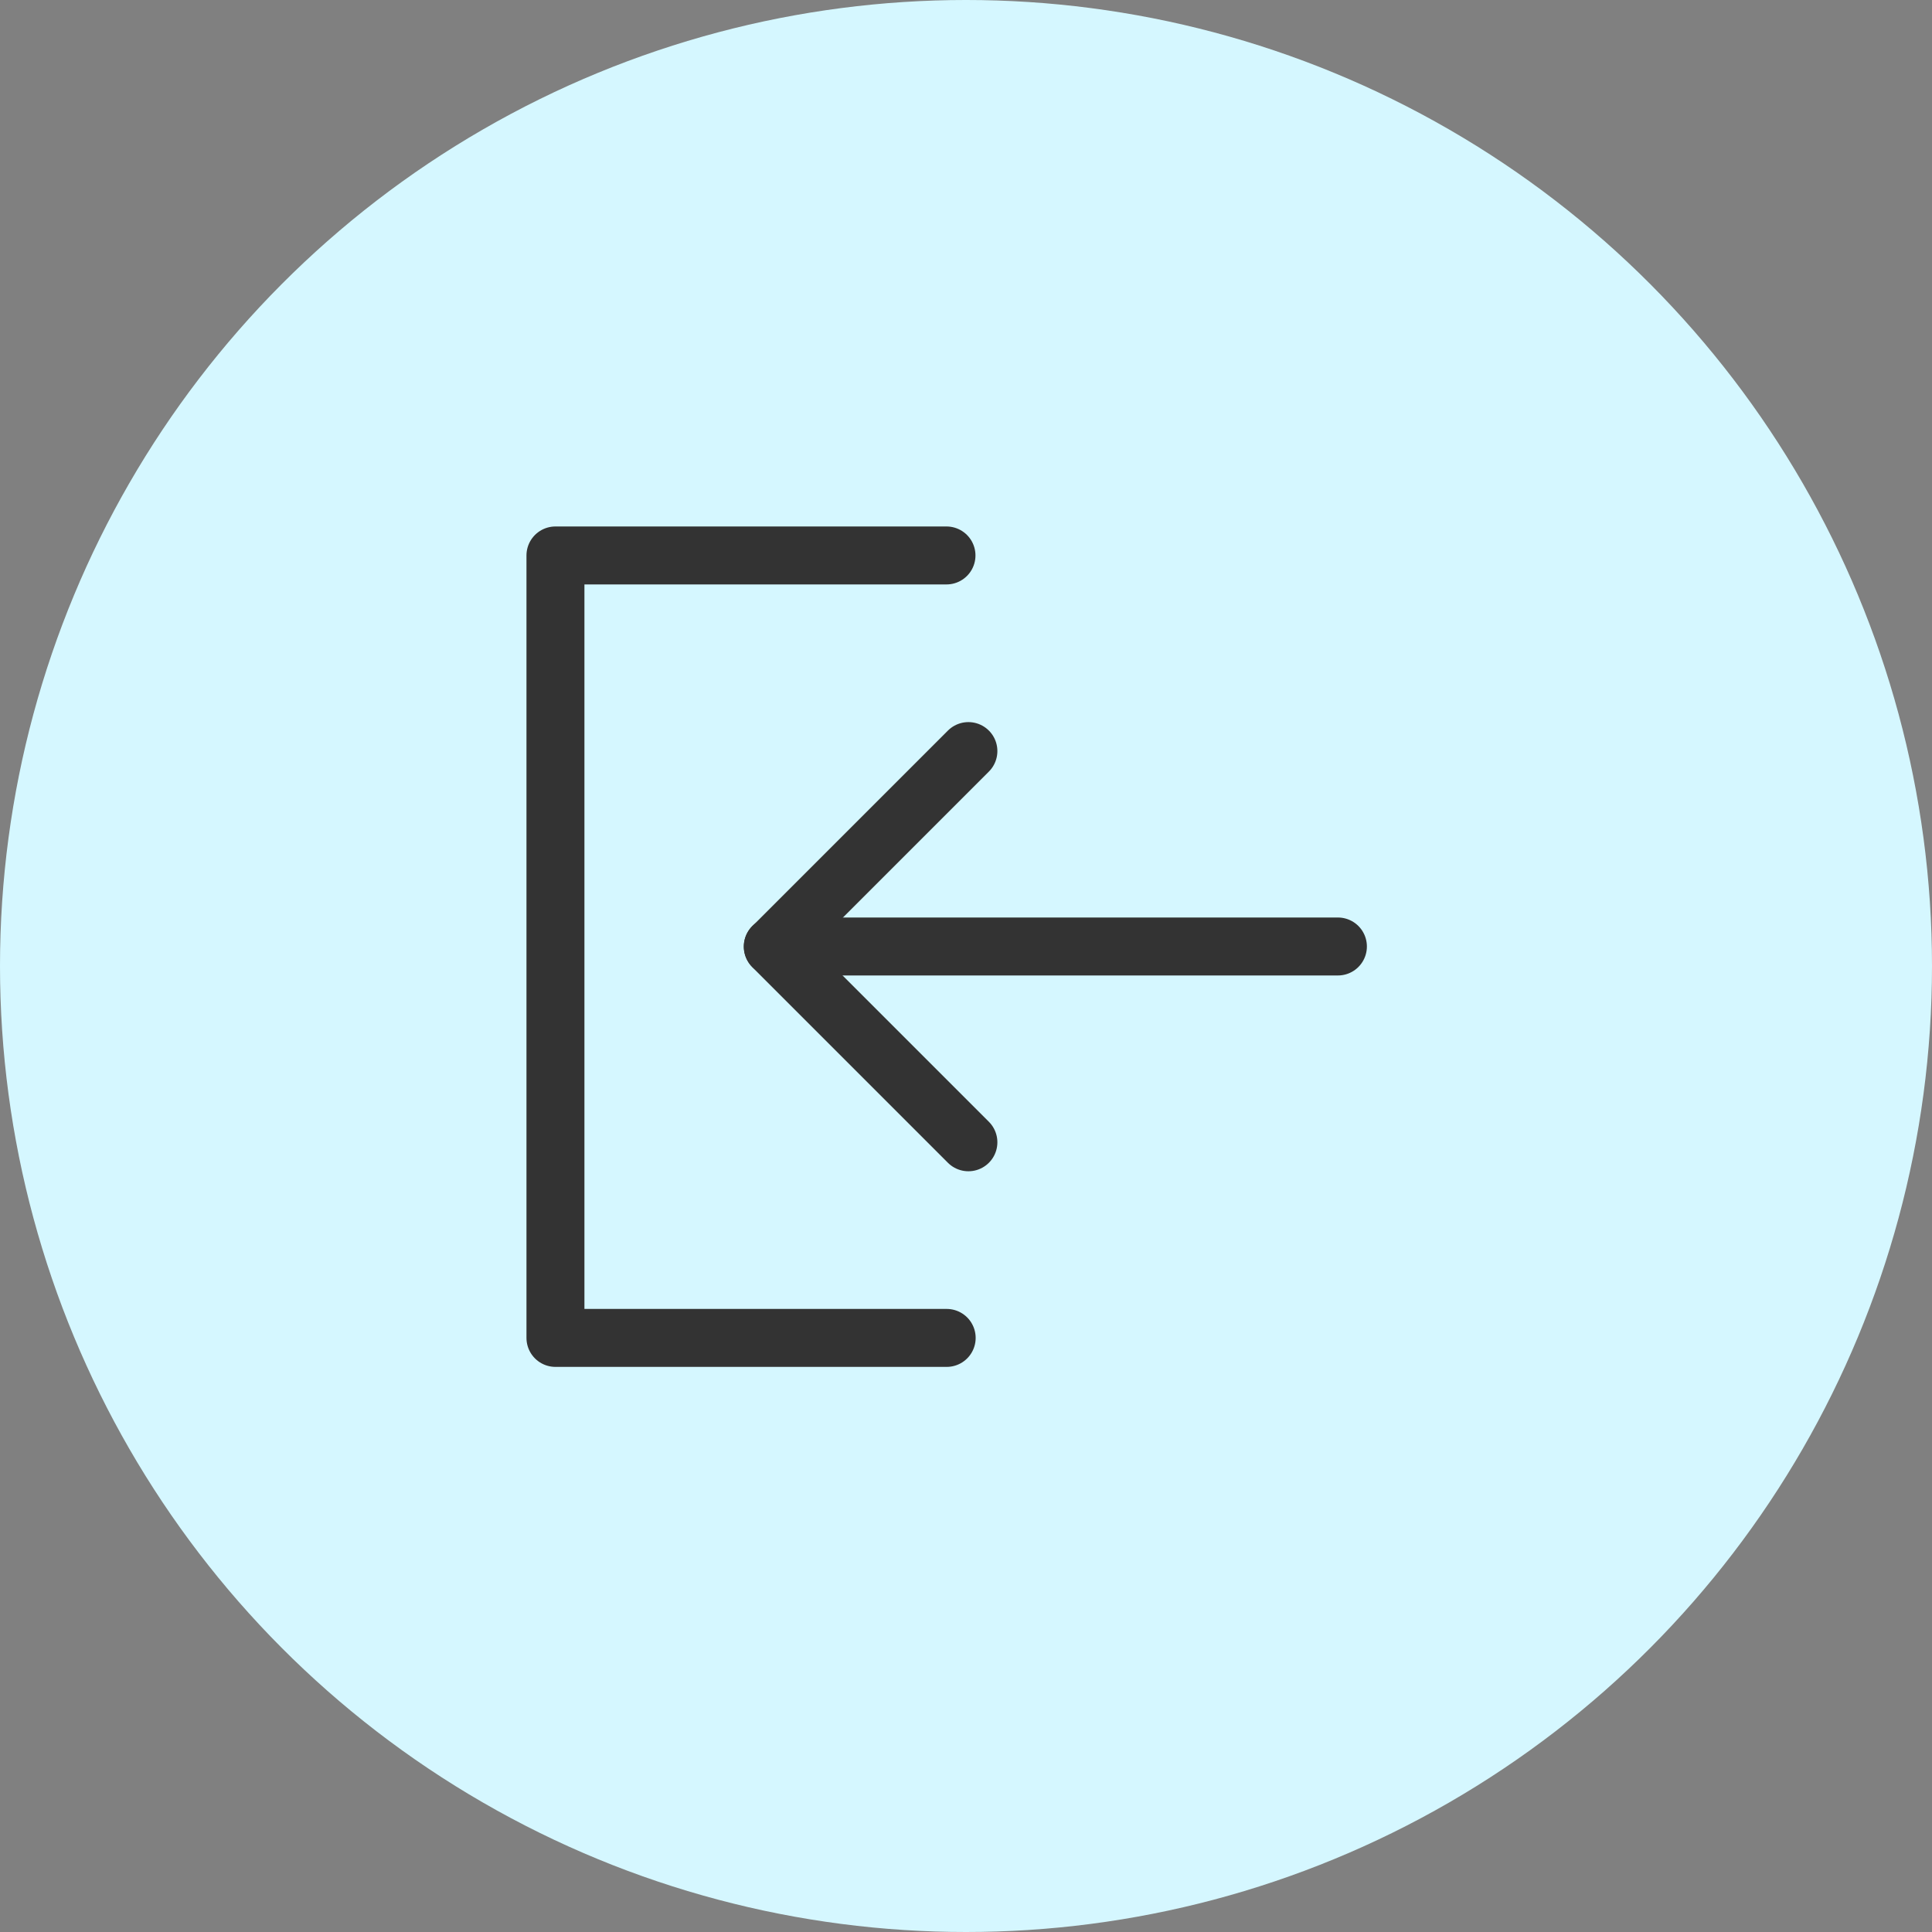
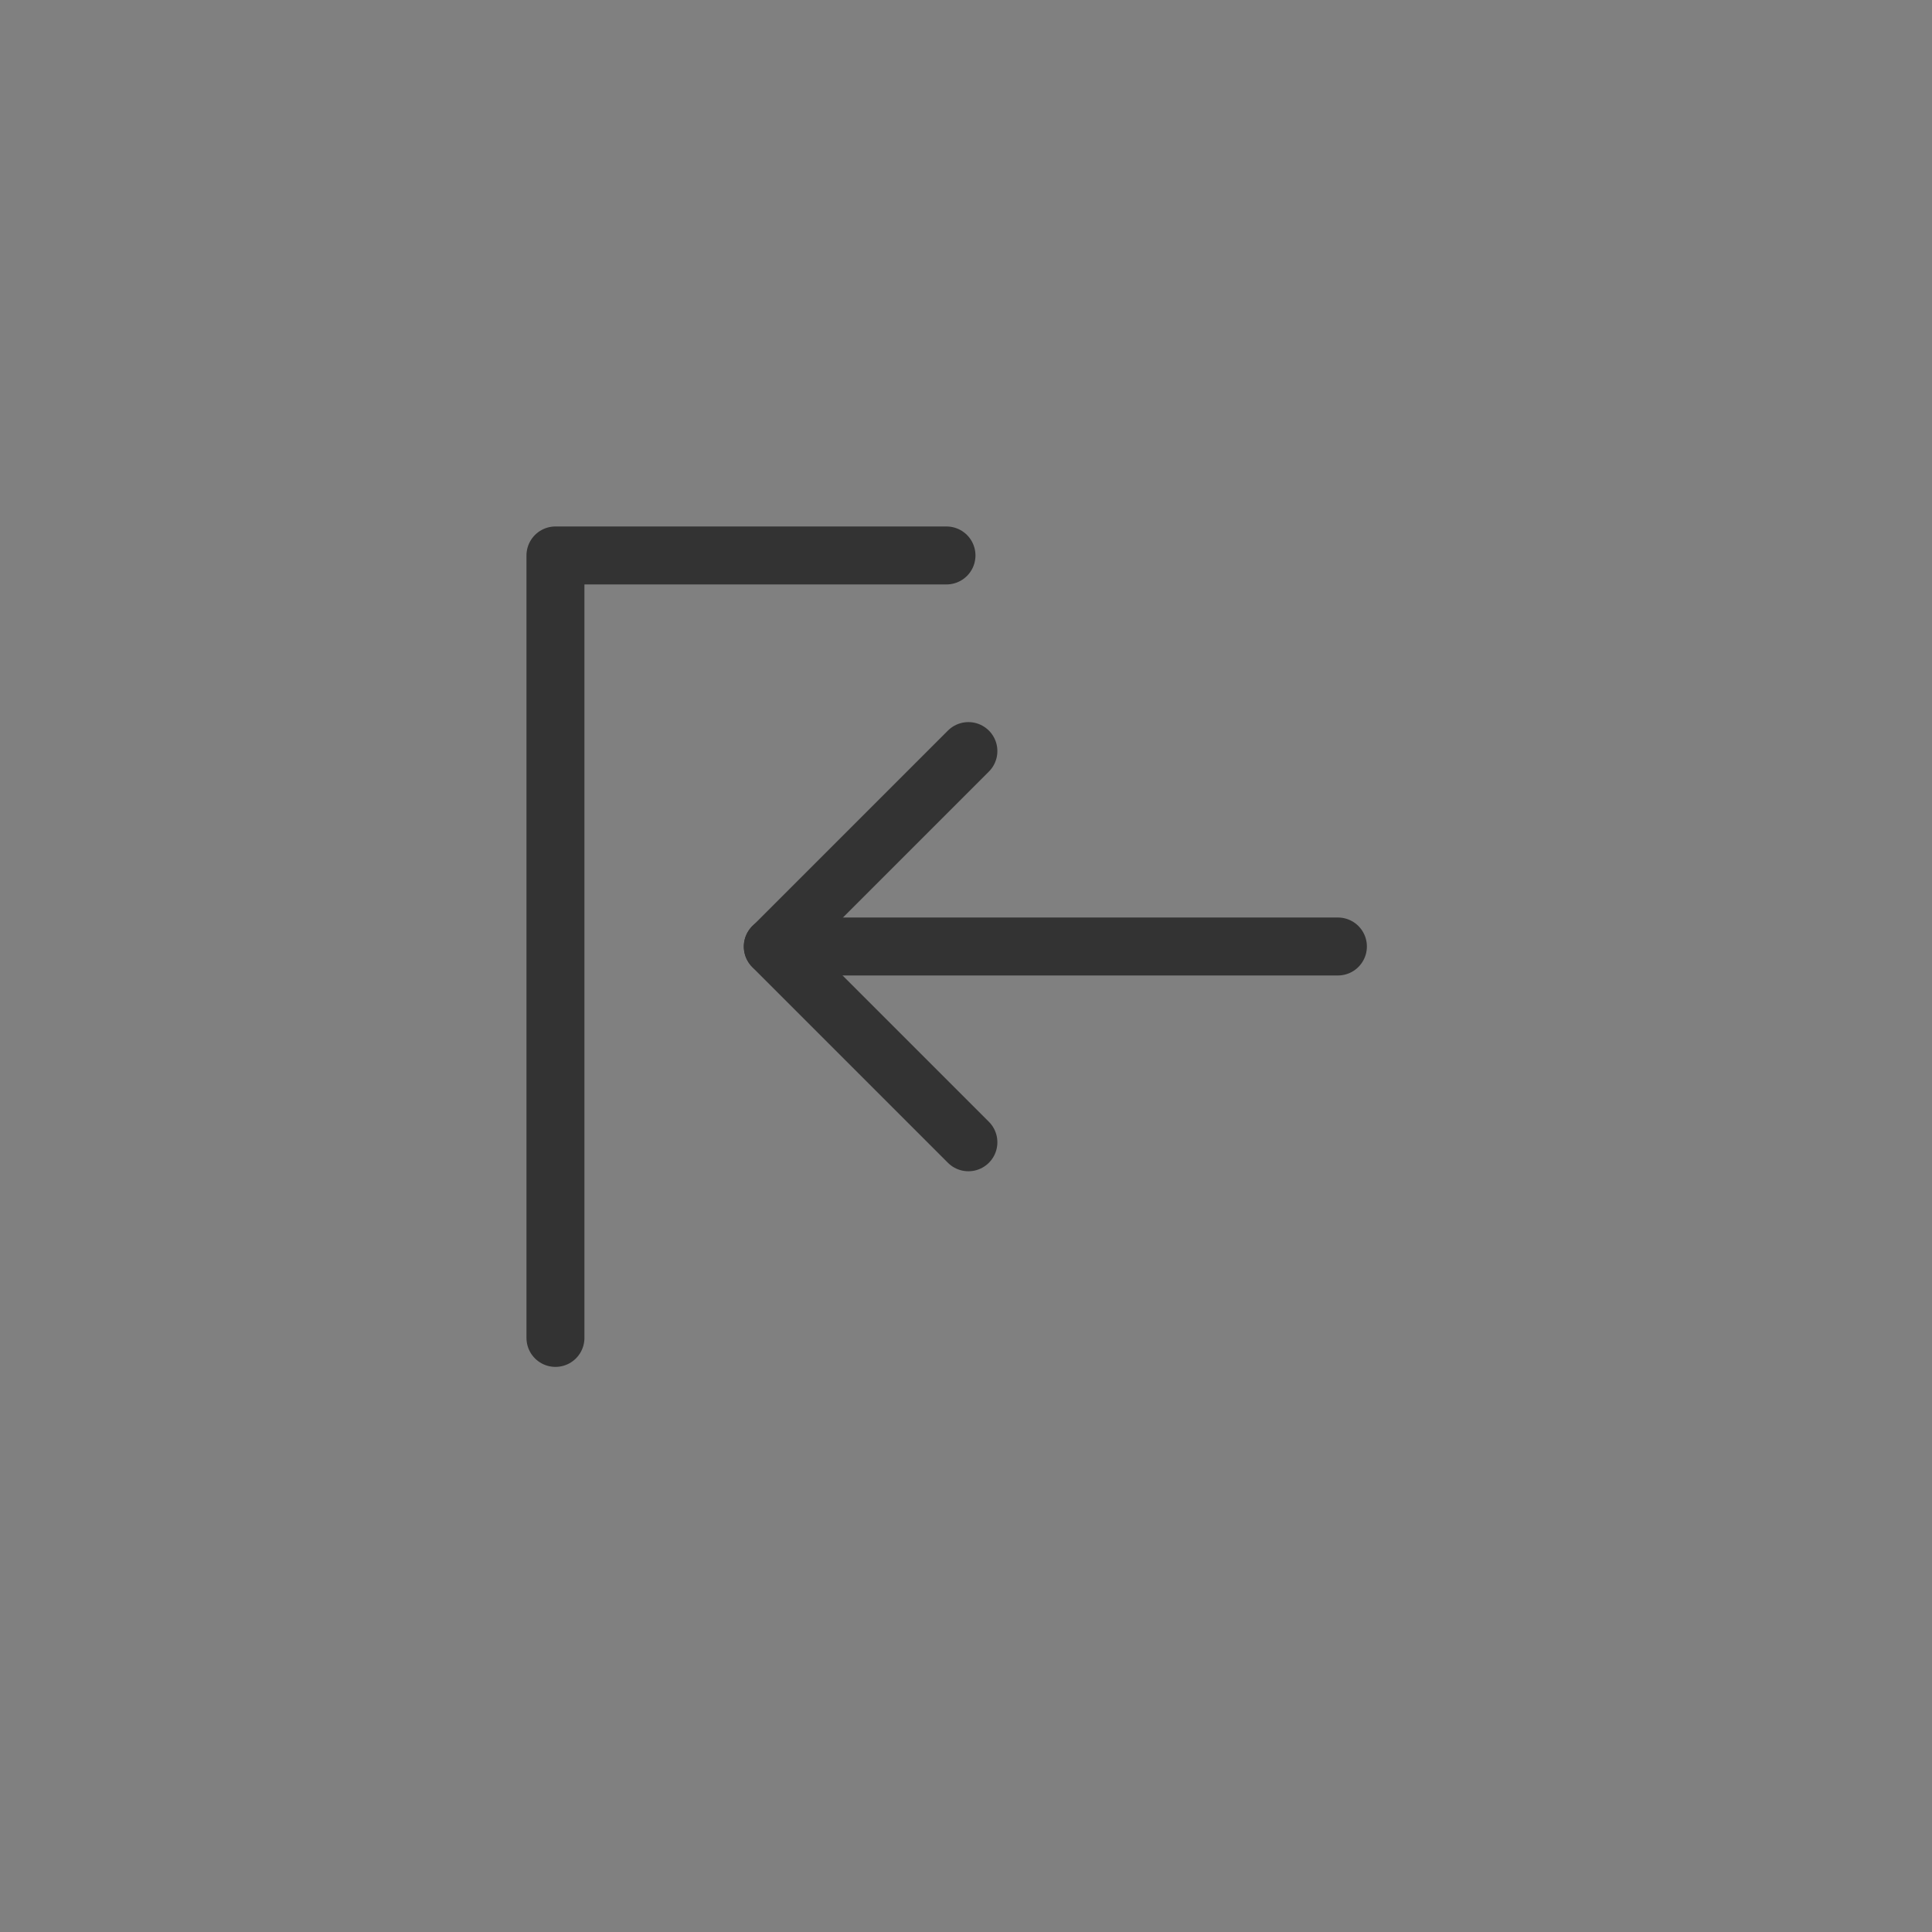
<svg xmlns="http://www.w3.org/2000/svg" width="50" height="50" viewBox="0 0 50 50" fill="none">
  <rect x="0" y="0" width="50" height="50" fill="#808080" stroke="none" />
-   <circle cx="25" cy="25" r="25" fill="#D5F7FF" />
-   <path d="M24.495 14.375H14.375V34.625H24.5" stroke="#333333" stroke-width="1.5" stroke-linecap="round" stroke-linejoin="round" />
+   <path d="M24.495 14.375H14.375V34.625" stroke="#333333" stroke-width="1.5" stroke-linecap="round" stroke-linejoin="round" />
  <path d="M25.062 29.562L20 24.5L25.062 19.438" stroke="#333333" stroke-width="1.5" stroke-linecap="round" stroke-linejoin="round" />
  <path d="M34.625 24.495H20" stroke="#333333" stroke-width="1.5" stroke-linecap="round" stroke-linejoin="round" />
</svg>